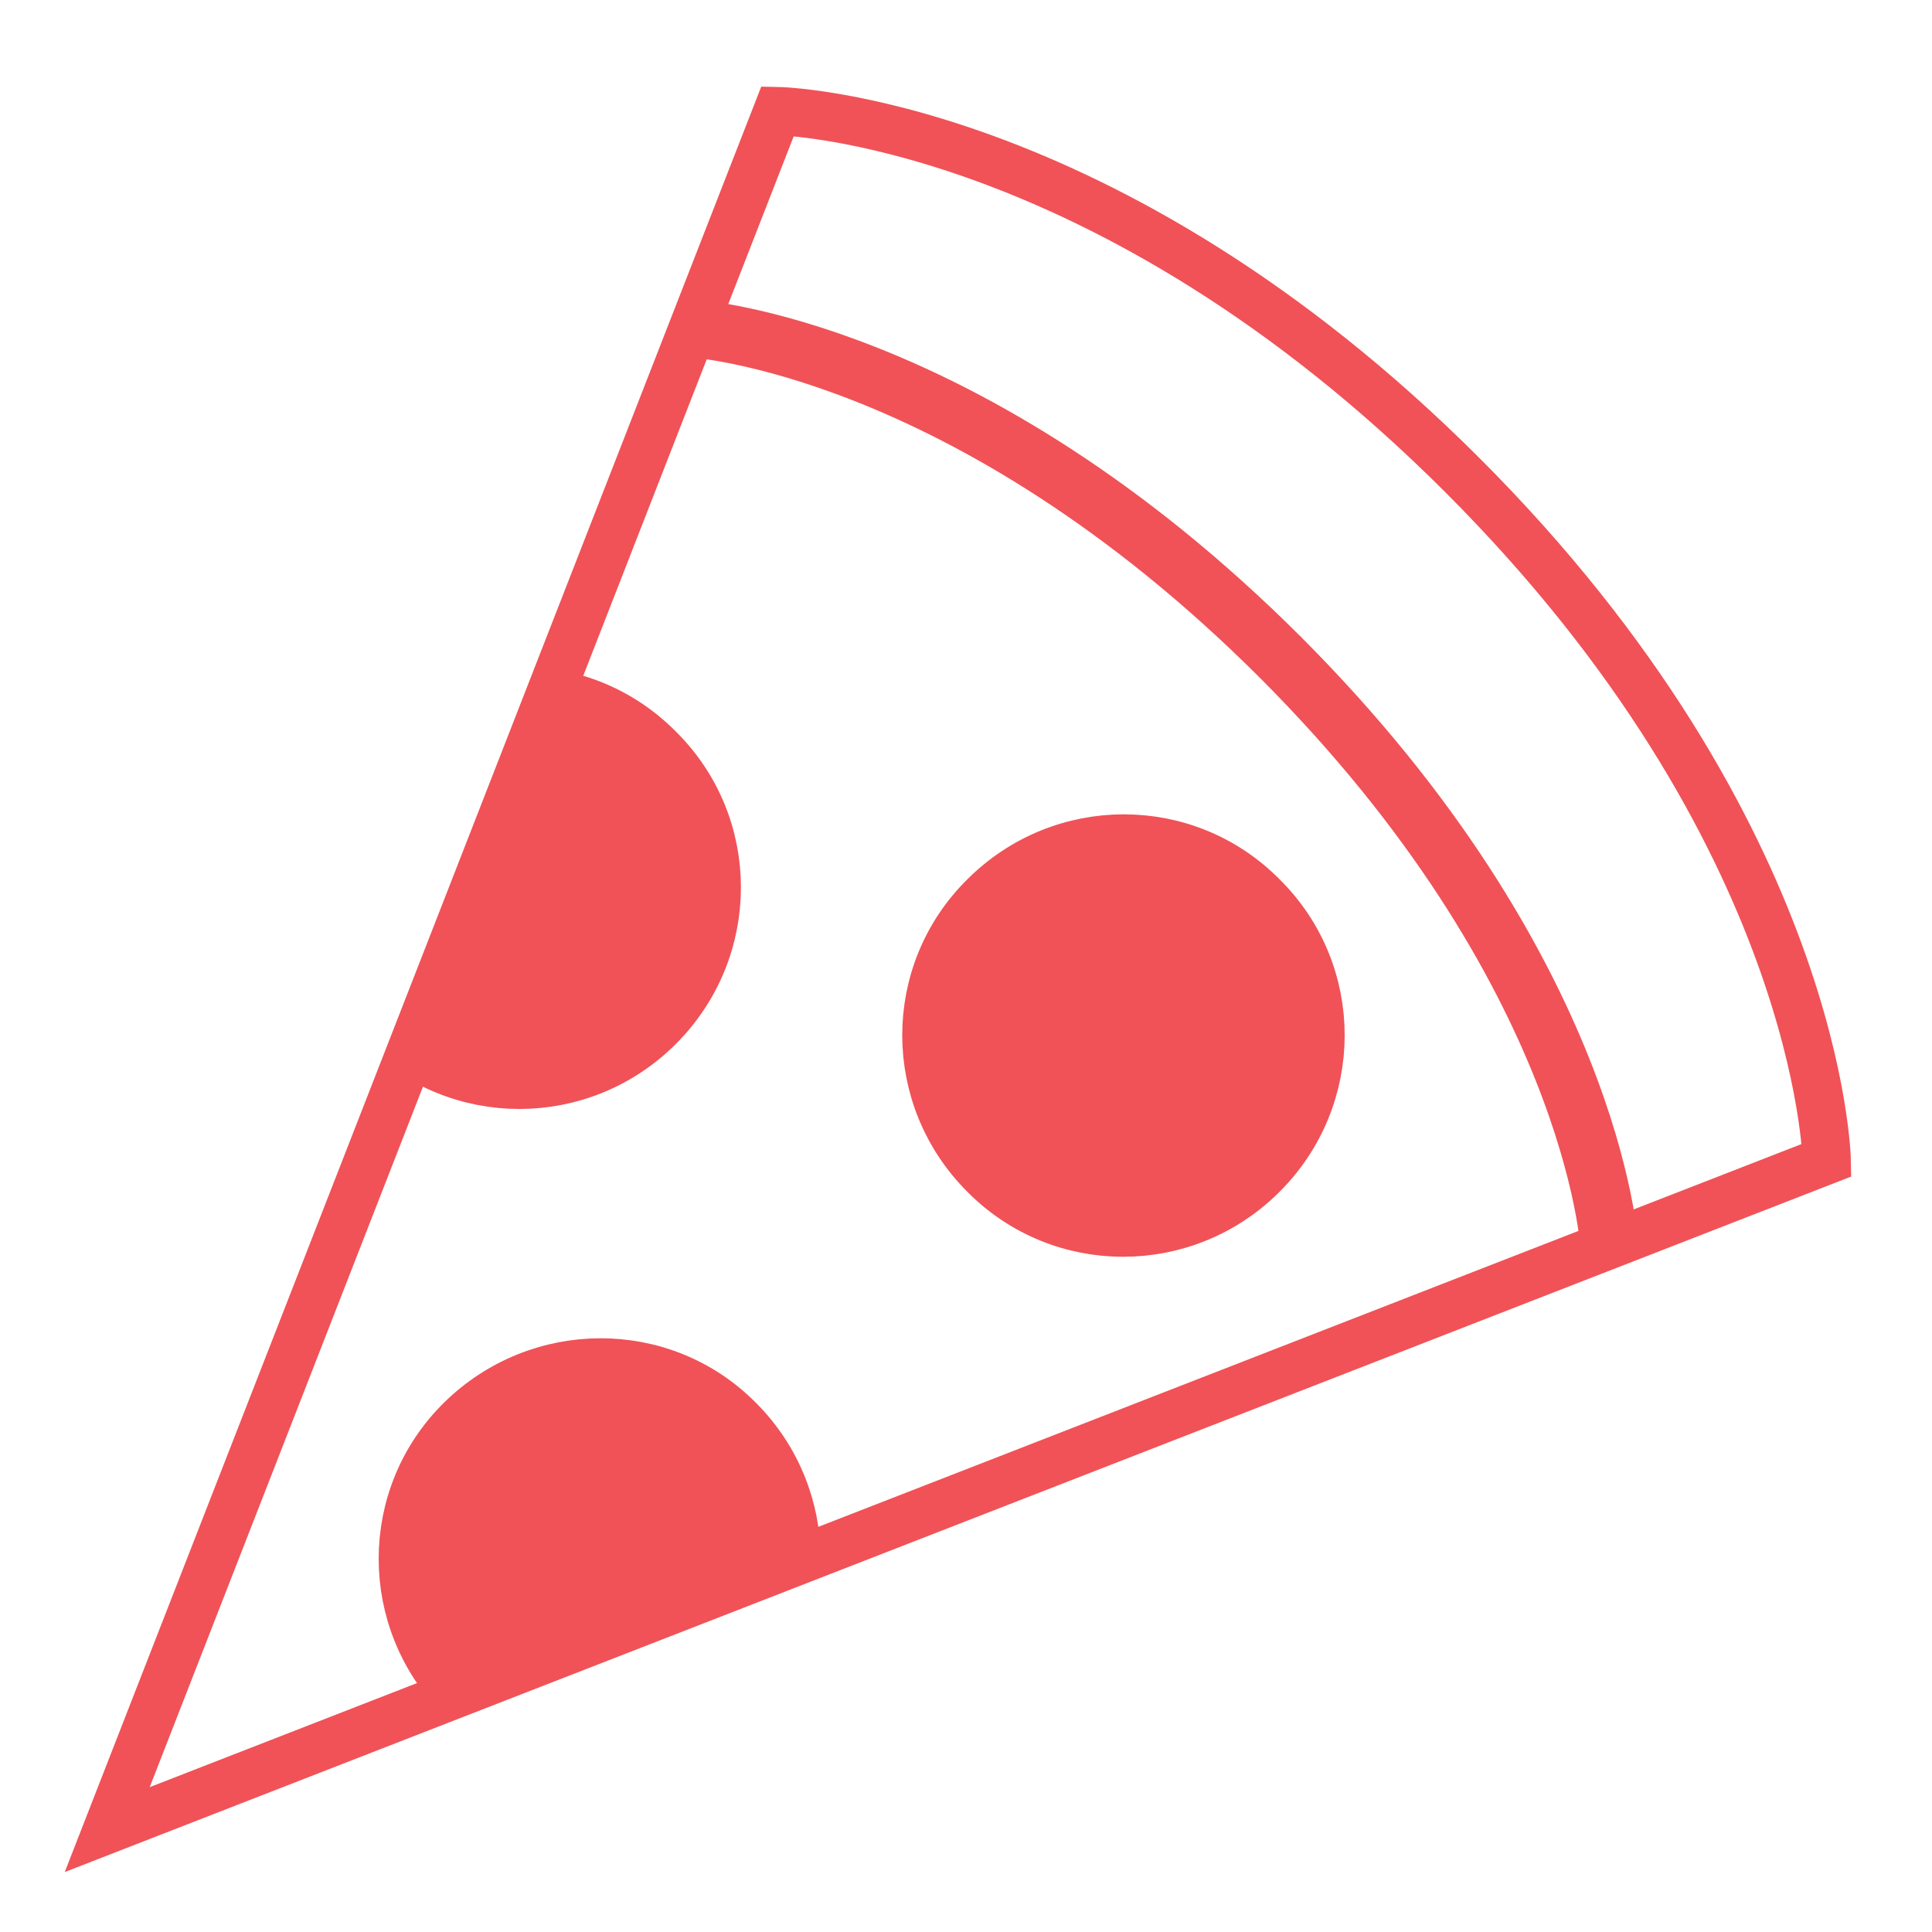
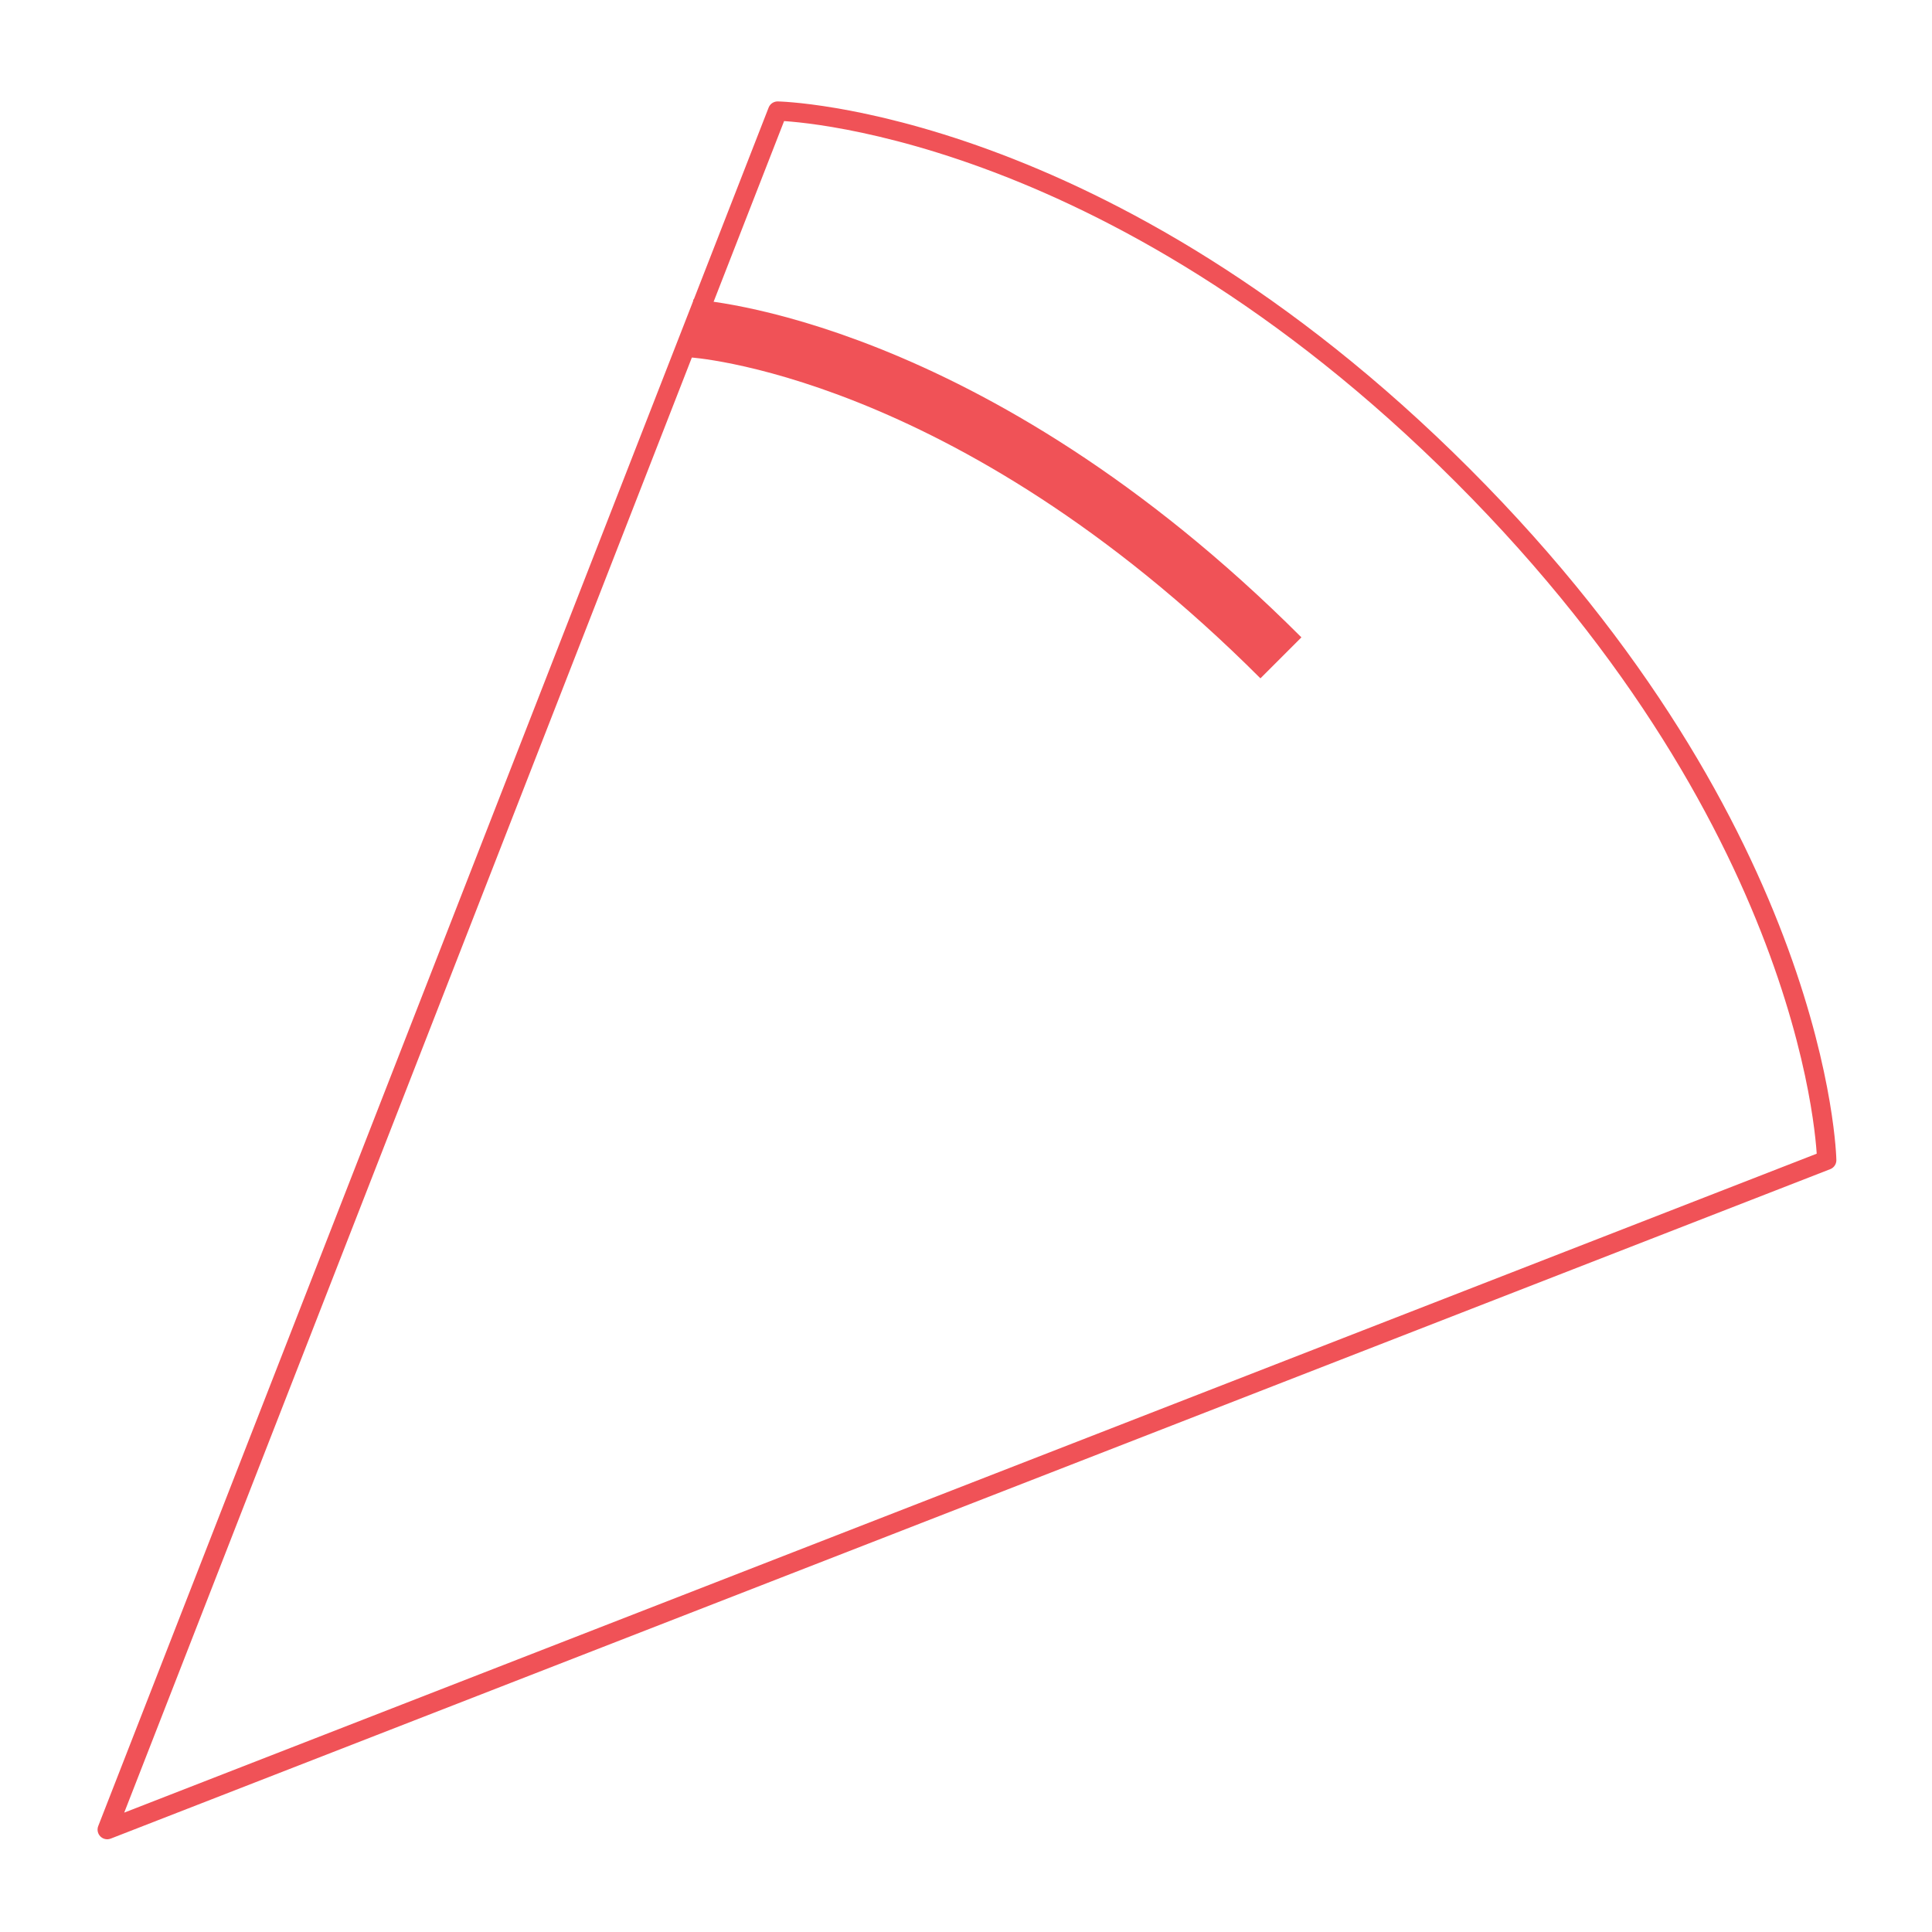
<svg xmlns="http://www.w3.org/2000/svg" xmlns:xlink="http://www.w3.org/1999/xlink" version="1.1" id="Layer_1" x="0px" y="0px" viewBox="0 0 200 200" style="enable-background:new 0 0 200 200;" xml:space="preserve">
  <style type="text/css">
	.st0{fill:none;stroke:#F05257;stroke-width:2;stroke-linejoin:round;stroke-miterlimit:10;}
	.st1{fill:none;stroke:#F05257;stroke-width:6;stroke-linejoin:round;stroke-miterlimit:10;}
	.st2{clip-path:url(#SVGID_00000099653199407113846610000015009504425936987547_);}
	.st3{fill:#F05257;stroke:#F05257;stroke-width:5;stroke-miterlimit:10;}
</style>
  <path id="XMLID_6_" class="st0" d="M11.1,189.4L80.5,11.5c0,0,33.8,0.6,70.9,37.7s37.7,70.9,37.7,70.9L11.1,189.4z" />
  <g>
-     <path id="XMLID_5_" class="st1" d="M132.5,68c32.5,32.5,34.1,61,34.1,61" />
    <path id="XMLID_4_" class="st1" d="M71.6,34c0,0,28.5,1.6,61,34.1" />
  </g>
  <g>
    <g>
      <defs>
-         <path id="SVGID_1_" d="M11.1,189.4L80.5,11.5c0,0,33.8,0.6,70.9,37.7s37.7,70.9,37.7,70.9L11.1,189.4z" />
-       </defs>
+         </defs>
      <clipPath id="SVGID_00000126307399184156631620000009564559011561538484_">
        <use xlink:href="#SVGID_1_" style="overflow:visible;" />
      </clipPath>
      <g style="clip-path:url(#SVGID_00000126307399184156631620000009564559011561538484_);">
-         <path id="XMLID_3_" class="st3" d="M68.2,106.3c-8,8-20.9,8-28.8,0c-8-8-8-20.9,0-28.8c8-8,20.9-8,28.8,0     C76.2,85.4,76.2,98.3,68.2,106.3z" />
-         <path id="XMLID_2_" class="st3" d="M76.5,175.8c-8,8-20.9,8-28.8,0c-8-8-8-20.9,0-28.8s20.9-8,28.8,0     C84.4,154.9,84.5,167.8,76.5,175.8z" />
-         <path id="XMLID_1_" class="st3" d="M130.7,121.6c-8,8-20.9,8-28.8,0c-8-8-8-20.9,0-28.8c8-8,20.9-8,28.8,0     C138.7,100.7,138.7,113.6,130.7,121.6z" />
-       </g>
+         </g>
      <use xlink:href="#SVGID_1_" style="overflow:visible;fill:none;stroke:#F05257;stroke-width:5;stroke-miterlimit:10;" />
    </g>
  </g>
</svg>